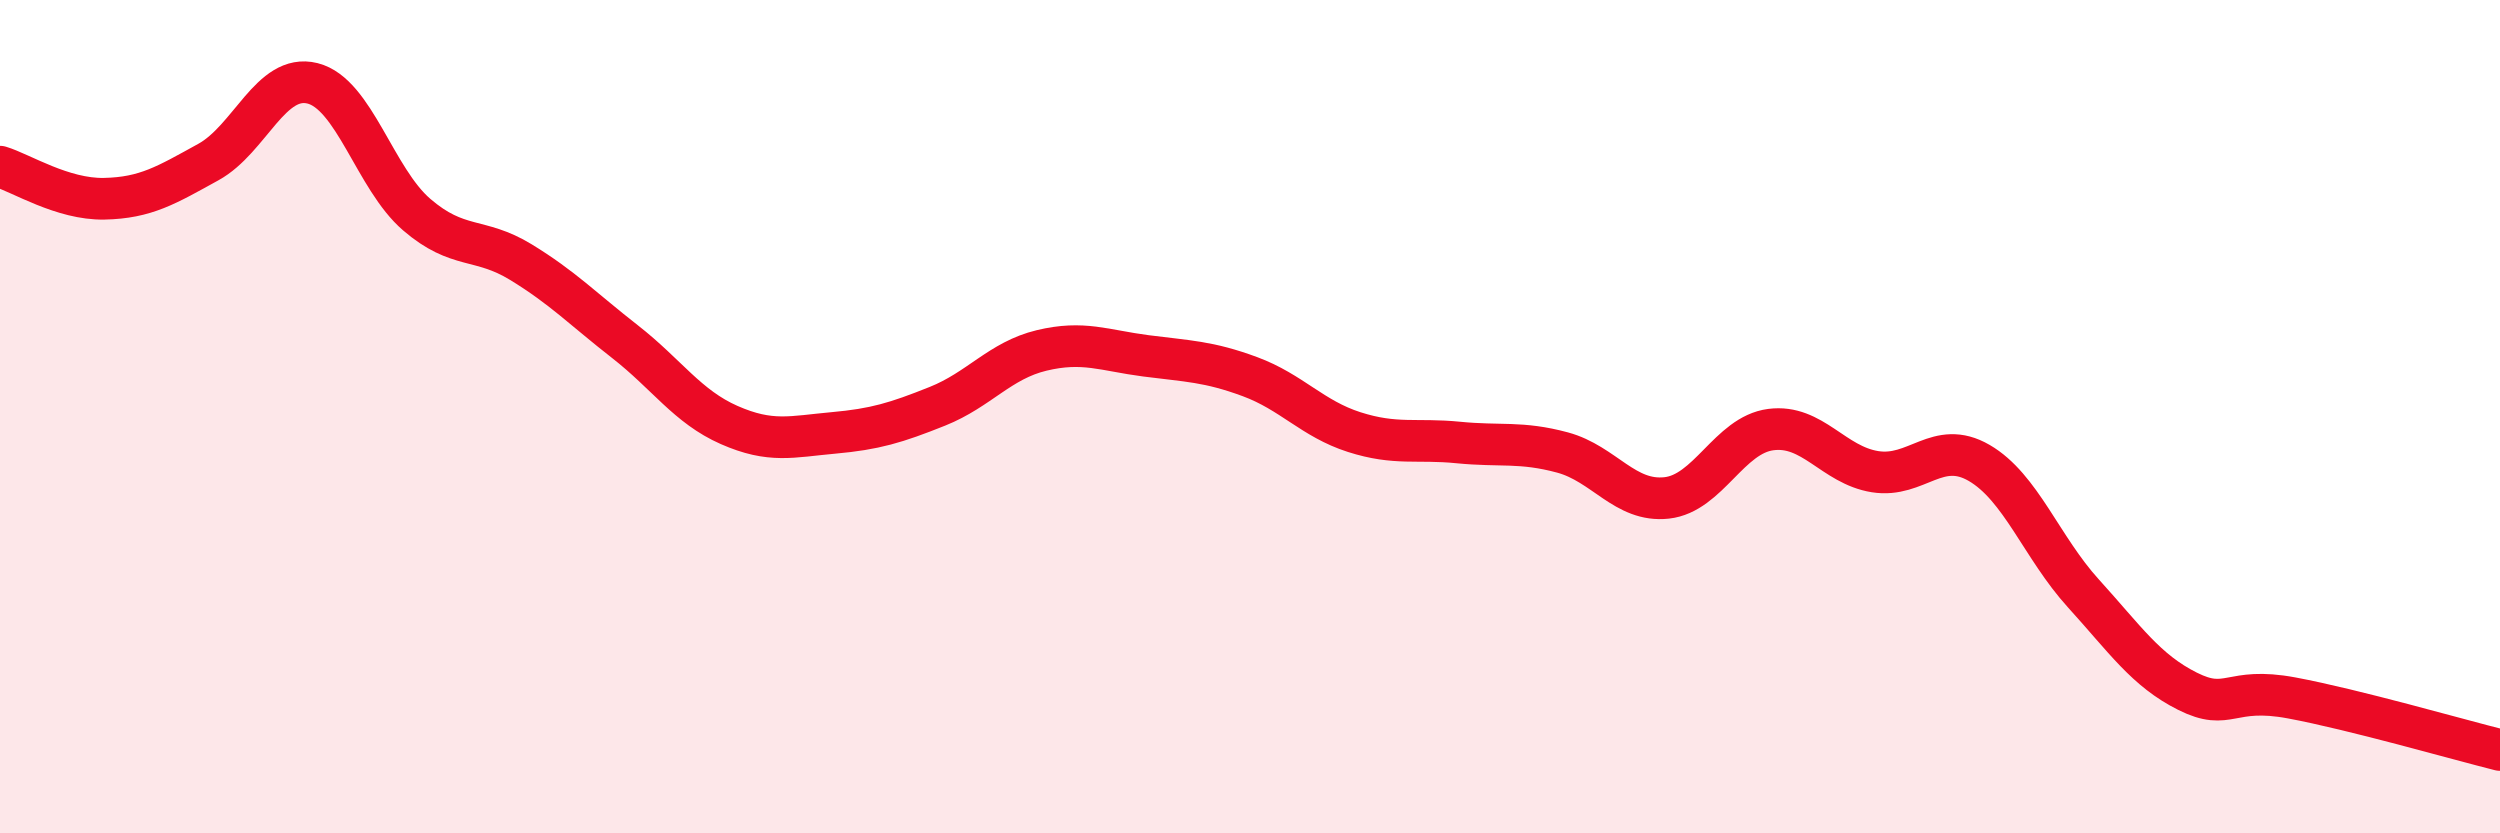
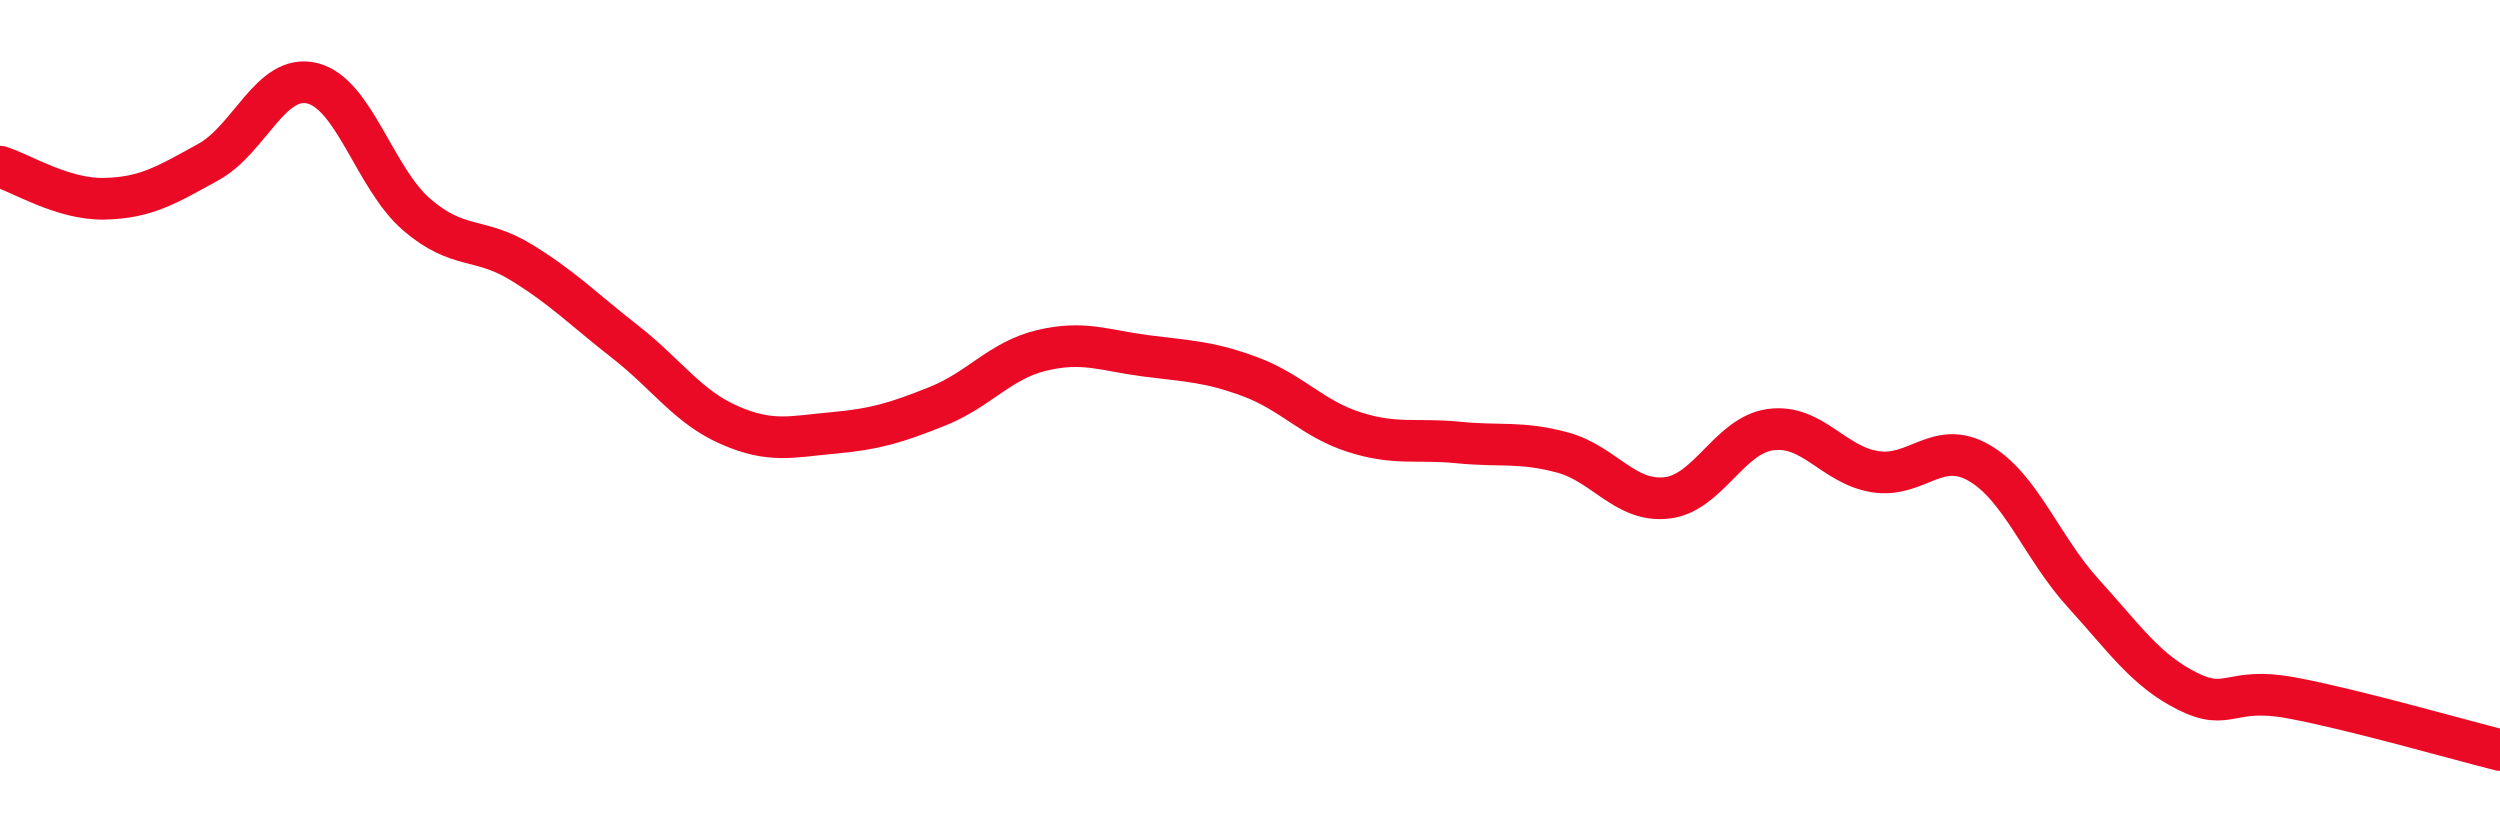
<svg xmlns="http://www.w3.org/2000/svg" width="60" height="20" viewBox="0 0 60 20">
-   <path d="M 0,4 C 0.5,4.15 1.5,4.79 2.5,4.77 C 3.5,4.75 4,4.44 5,3.89 C 6,3.34 6.5,1.75 7.5,2 C 8.5,2.25 9,4.29 10,5.15 C 11,6.01 11.5,5.68 12.5,6.29 C 13.5,6.9 14,7.42 15,8.2 C 16,8.98 16.5,9.76 17.5,10.2 C 18.5,10.64 19,10.48 20,10.39 C 21,10.3 21.5,10.15 22.5,9.75 C 23.5,9.35 24,8.65 25,8.41 C 26,8.17 26.5,8.41 27.5,8.54 C 28.5,8.67 29,8.67 30,9.04 C 31,9.41 31.5,10.05 32.5,10.37 C 33.5,10.69 34,10.52 35,10.62 C 36,10.72 36.5,10.59 37.5,10.86 C 38.5,11.13 39,12.06 40,11.95 C 41,11.84 41.5,10.44 42.5,10.31 C 43.5,10.18 44,11.16 45,11.32 C 46,11.48 46.5,10.53 47.5,11.11 C 48.5,11.69 49,13.14 50,14.24 C 51,15.34 51.5,16.09 52.5,16.59 C 53.5,17.09 53.5,16.47 55,16.75 C 56.5,17.03 59,17.75 60,18L60 20L0 20Z" fill="#EB0A25" opacity="0.1" stroke-linecap="round" stroke-linejoin="round" />
  <path d="M 0,4 C 0.5,4.15 1.5,4.79 2.5,4.77 C 3.5,4.75 4,4.44 5,3.89 C 6,3.34 6.5,1.75 7.5,2 C 8.5,2.25 9,4.29 10,5.15 C 11,6.01 11.5,5.68 12.5,6.29 C 13.5,6.9 14,7.42 15,8.2 C 16,8.98 16.5,9.76 17.5,10.2 C 18.5,10.64 19,10.48 20,10.39 C 21,10.3 21.5,10.15 22.5,9.75 C 23.5,9.35 24,8.65 25,8.41 C 26,8.17 26.5,8.41 27.5,8.54 C 28.5,8.67 29,8.67 30,9.04 C 31,9.41 31.5,10.05 32.5,10.37 C 33.5,10.69 34,10.52 35,10.62 C 36,10.72 36.5,10.59 37.5,10.86 C 38.5,11.13 39,12.06 40,11.95 C 41,11.84 41.5,10.44 42.5,10.31 C 43.5,10.18 44,11.16 45,11.32 C 46,11.48 46.5,10.53 47.5,11.11 C 48.5,11.69 49,13.14 50,14.24 C 51,15.34 51.5,16.09 52.5,16.59 C 53.5,17.09 53.5,16.47 55,16.75 C 56.5,17.03 59,17.75 60,18" stroke="#EB0A25" stroke-width="1" fill="none" stroke-linecap="round" stroke-linejoin="round" />
</svg>